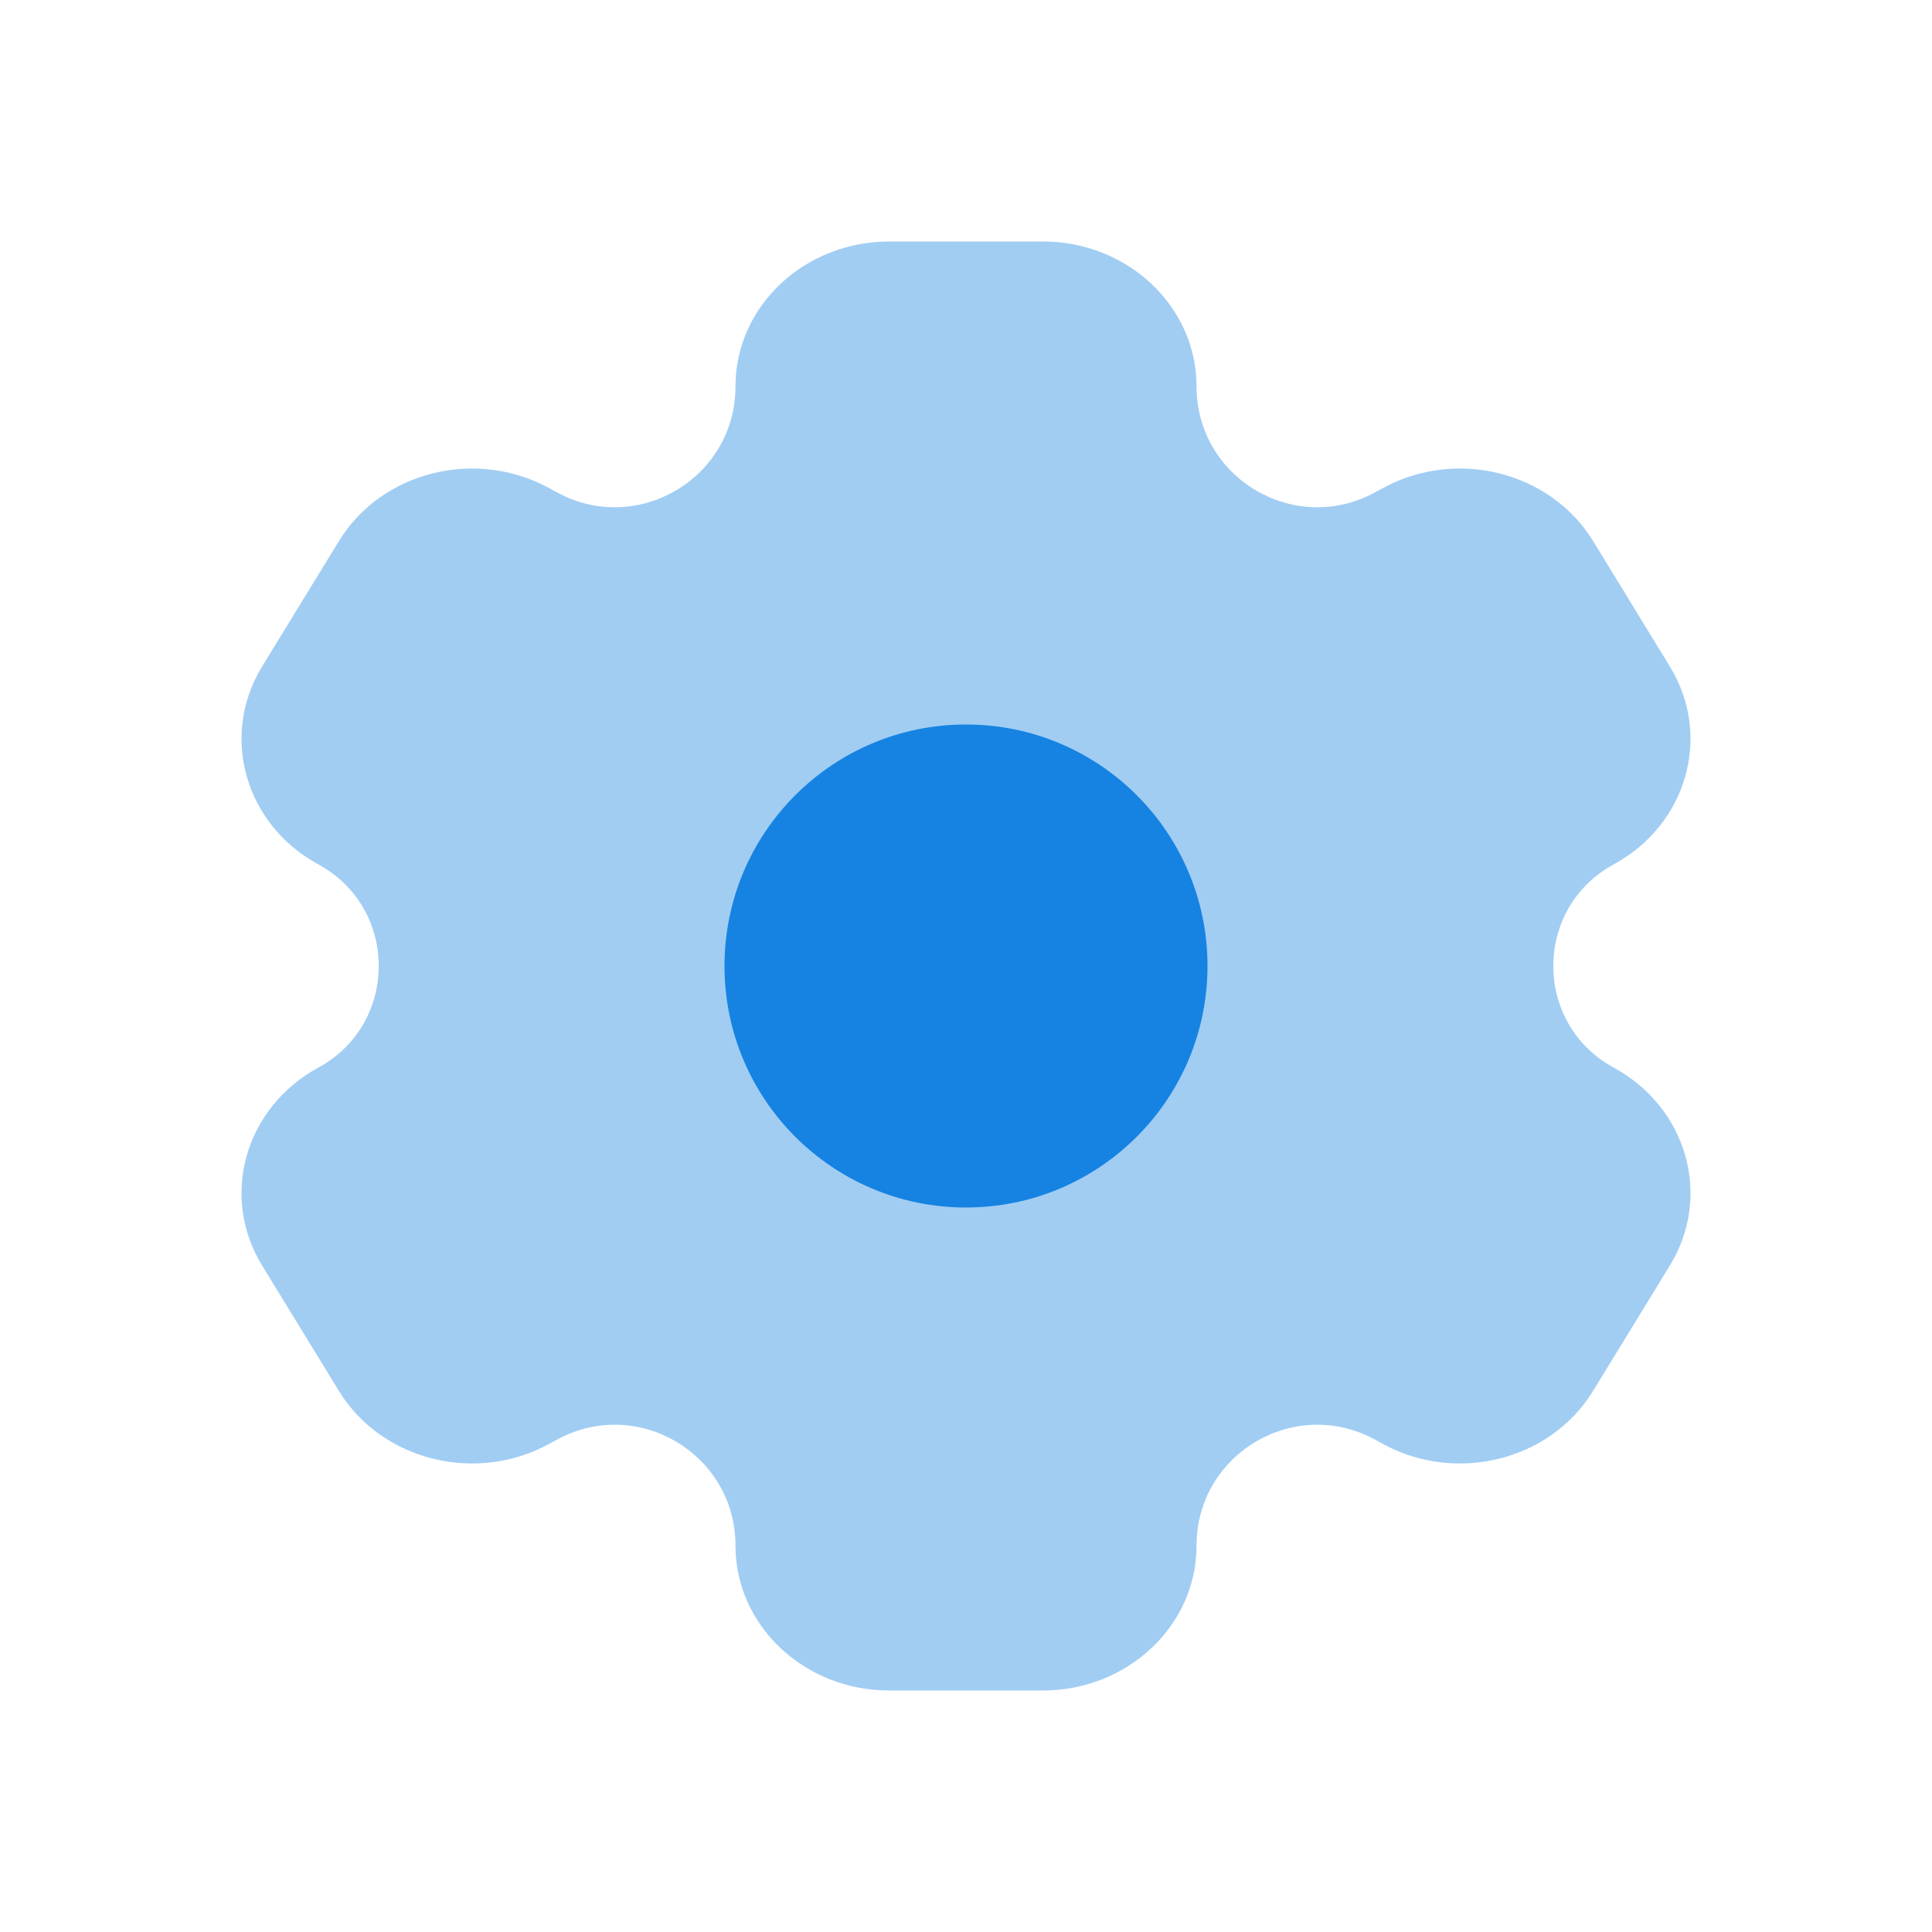
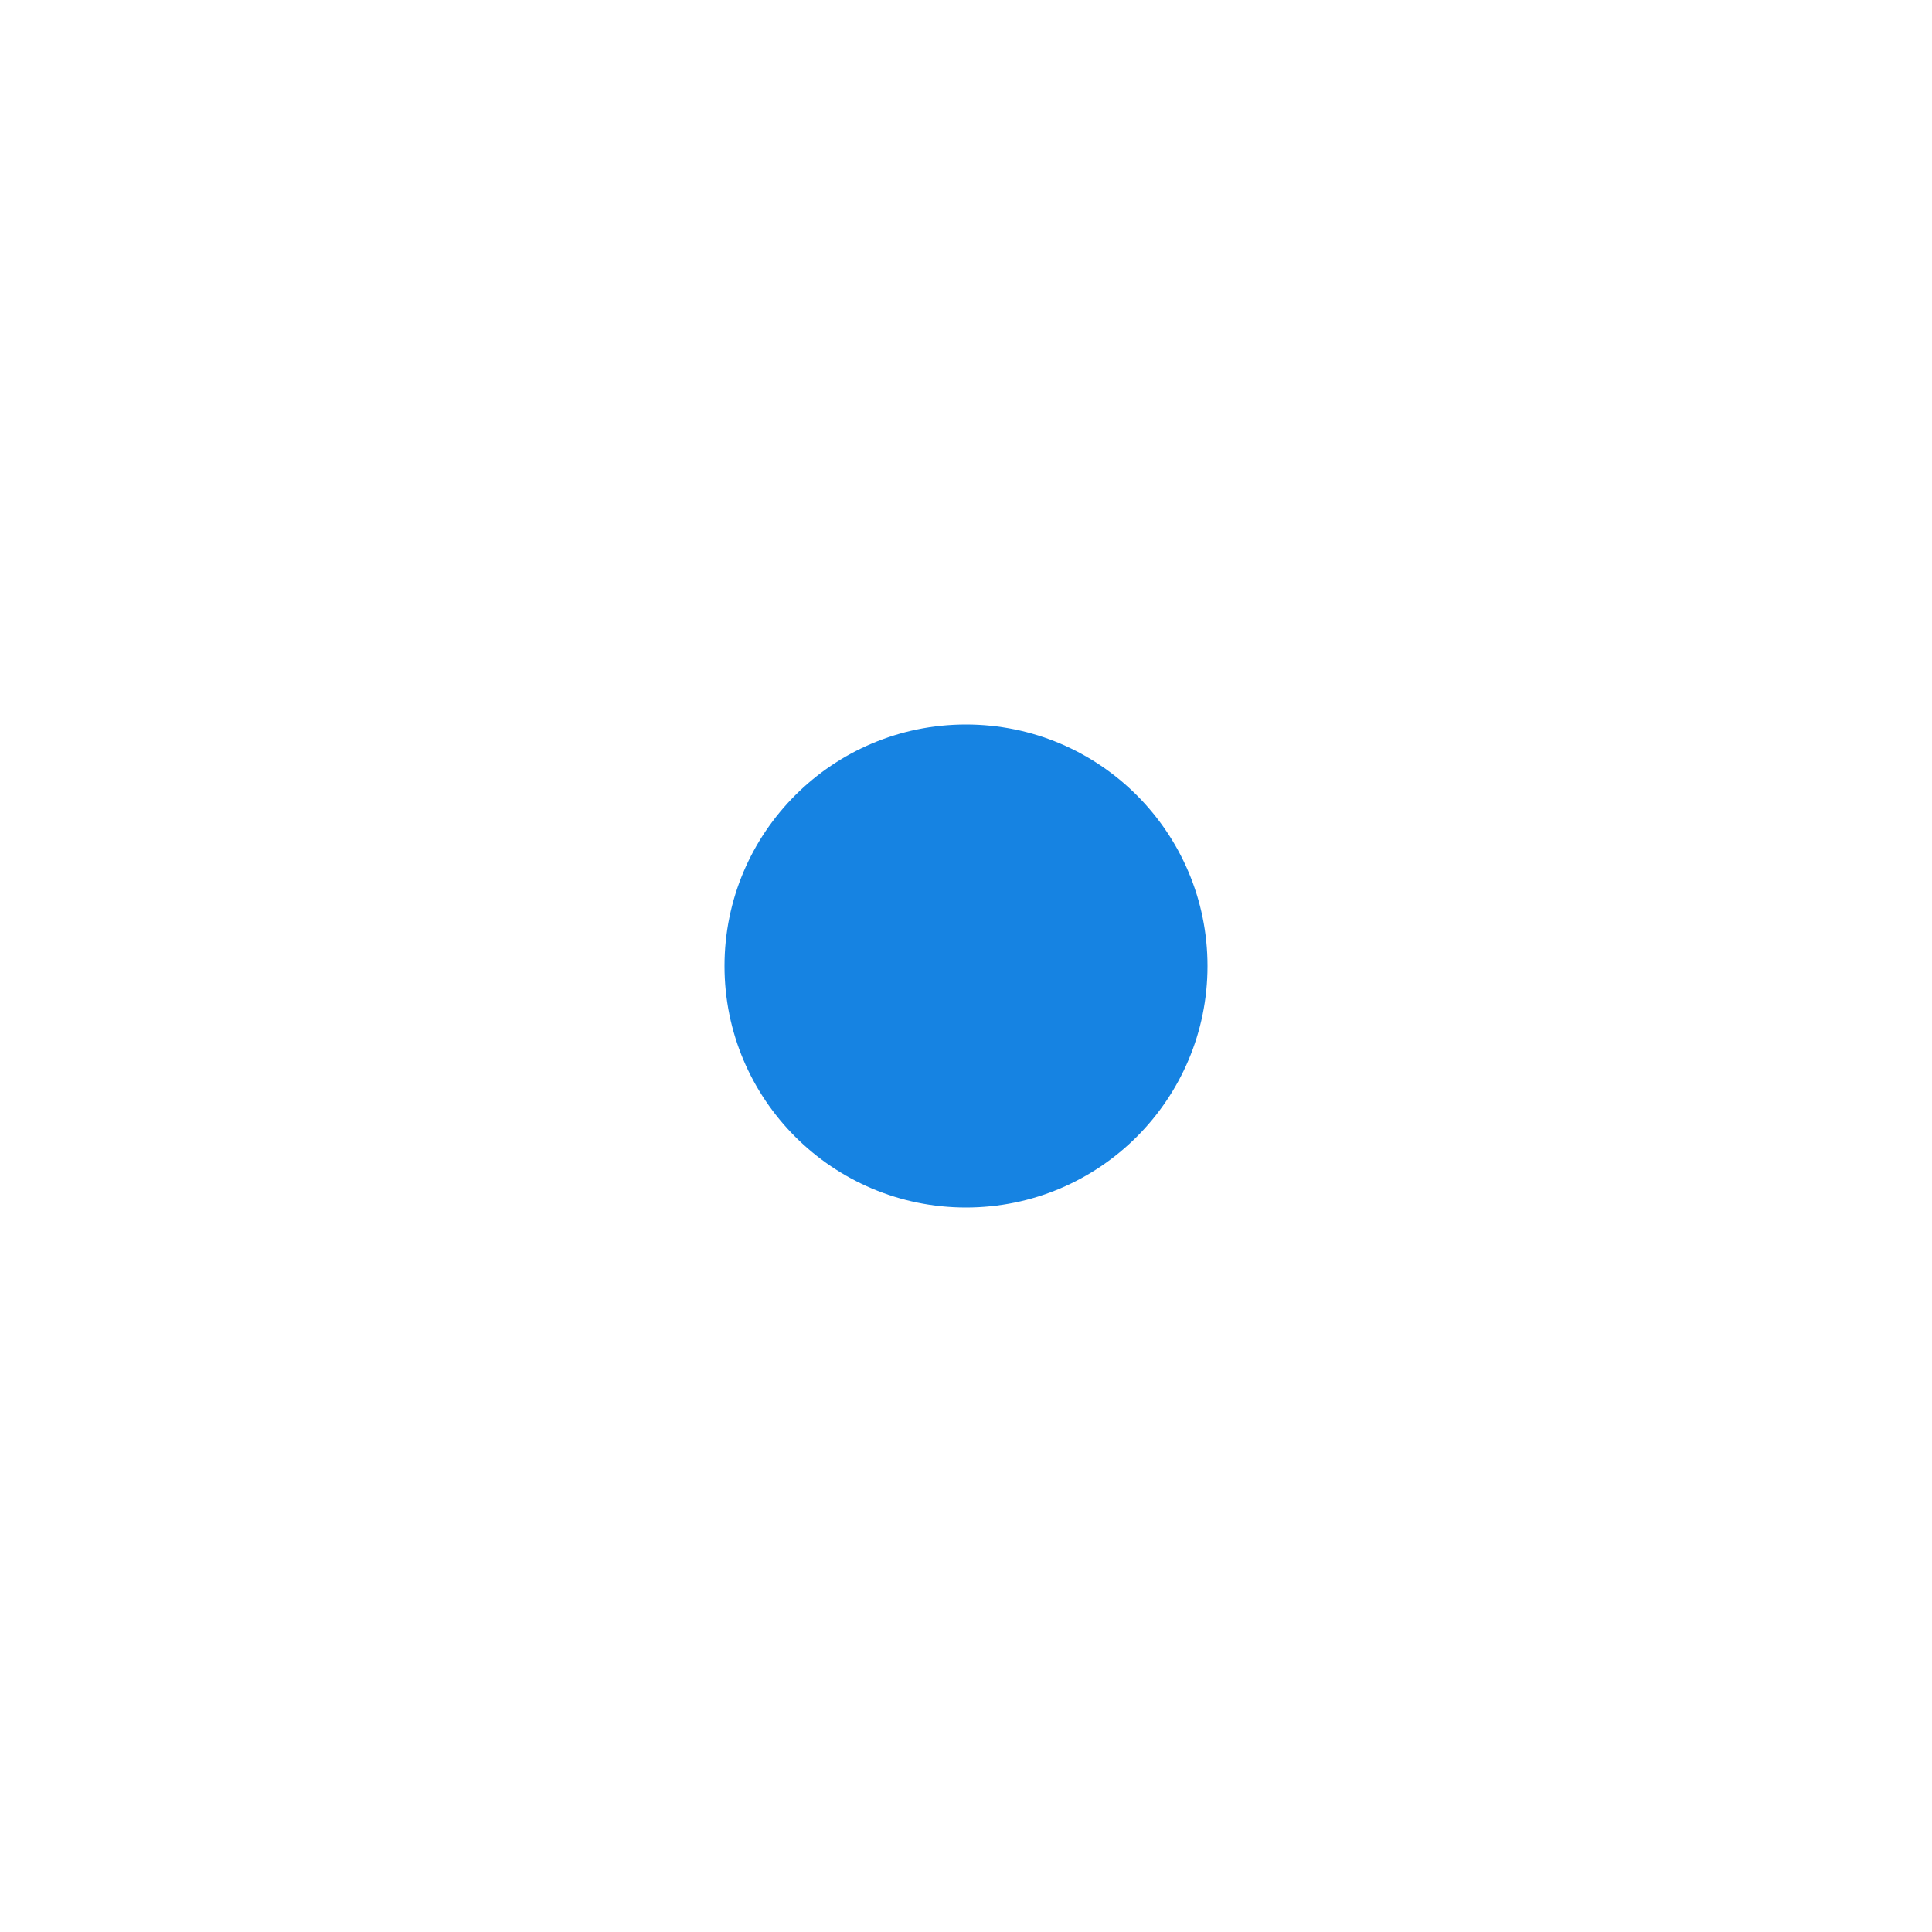
<svg xmlns="http://www.w3.org/2000/svg" width="40" height="40" viewBox="0 0 40 40" fill="none">
-   <path opacity=".4" d="M21.59 5h-3.18c-1.758 0-3.183 1.343-3.183 3 0 1.896-2.028 3.101-3.694 2.195l-.169-.092c-1.522-.829-3.468-.337-4.346 1.098l-1.591 2.598c-.879 1.435-.357 3.27 1.164 4.098 1.667.907 1.667 3.299 0 4.206-1.521.828-2.043 2.663-1.164 4.098l1.59 2.598c.88 1.435 2.825 1.927 4.347 1.098l.17-.092c1.665-.907 3.693.299 3.693 2.195 0 1.657 1.425 3 3.182 3h3.182c1.757 0 3.182-1.343 3.182-3 0-1.896 2.028-3.102 3.694-2.195l.169.092c1.522.829 3.468.337 4.346-1.098l1.591-2.598c.879-1.435.357-3.27-1.164-4.098-1.666-.907-1.666-3.299 0-4.206 1.521-.828 2.043-2.663 1.164-4.098l-1.59-2.598c-.88-1.435-2.825-1.927-4.347-1.098l-.17.092c-1.665.906-3.693-.299-3.693-2.195 0-1.657-1.425-3-3.182-3" fill="#1683E2" />
  <circle cx="20" cy="20" r="5" fill="#1683E2" />
</svg>